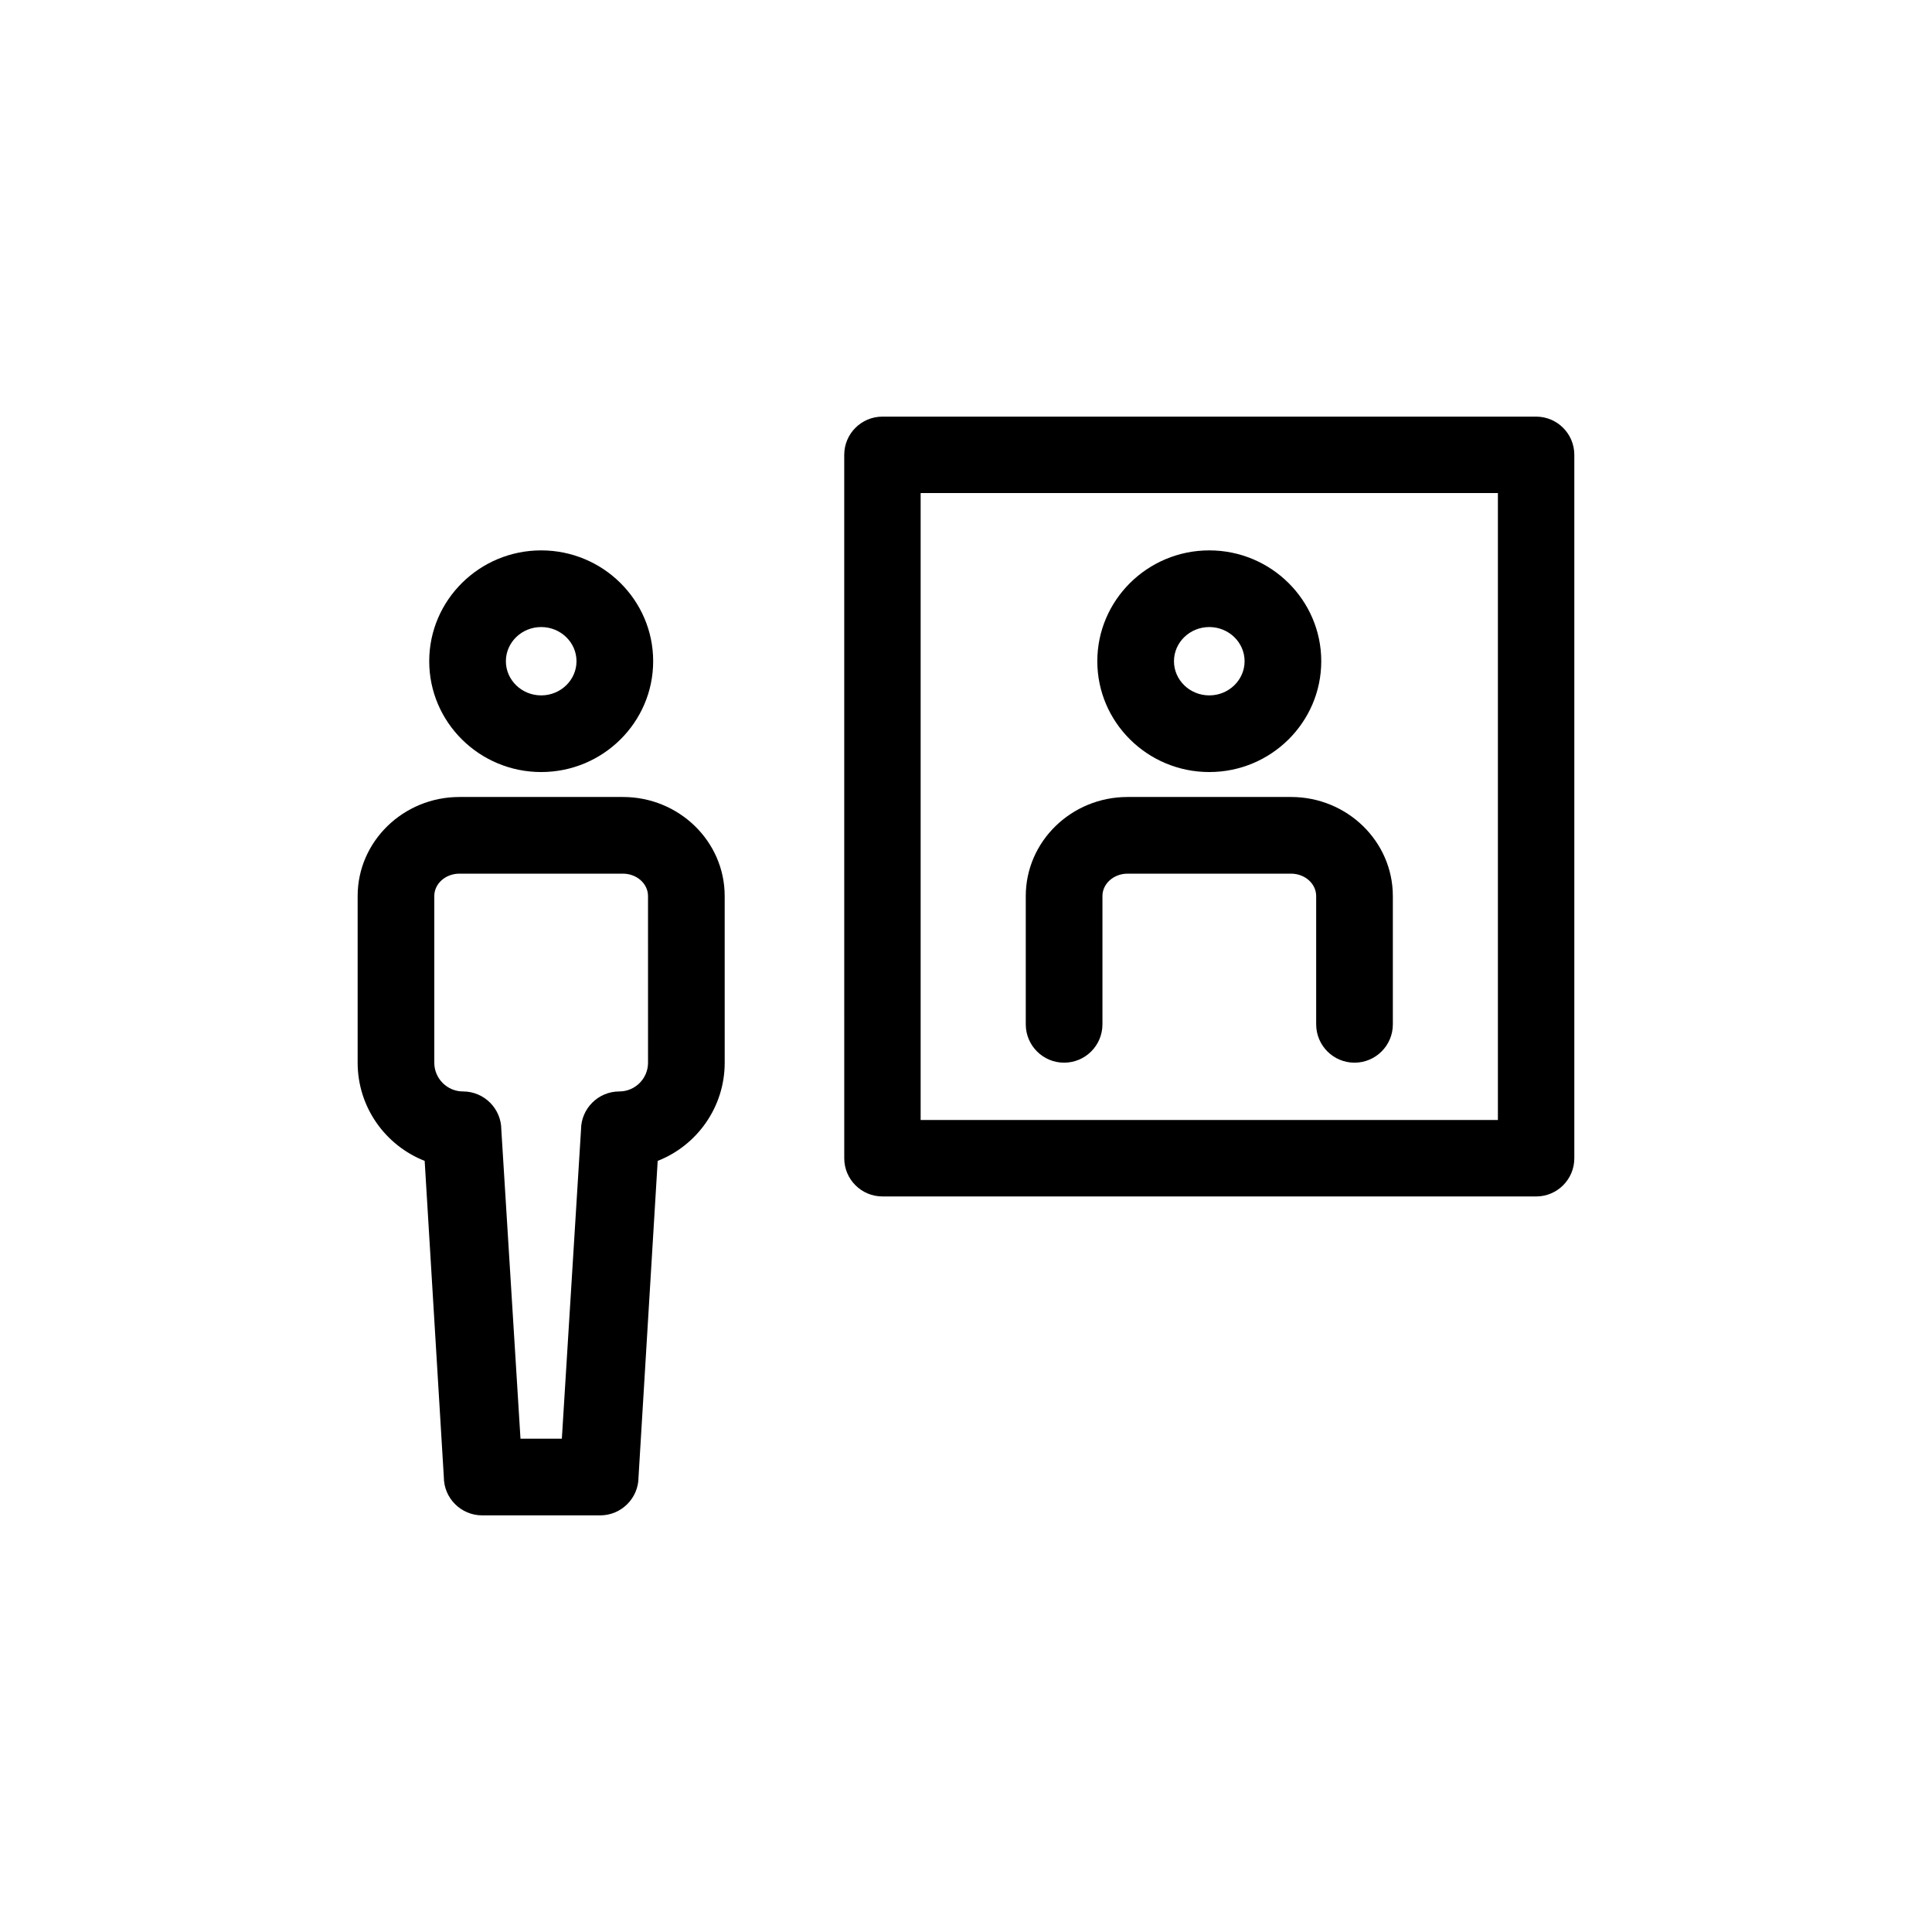
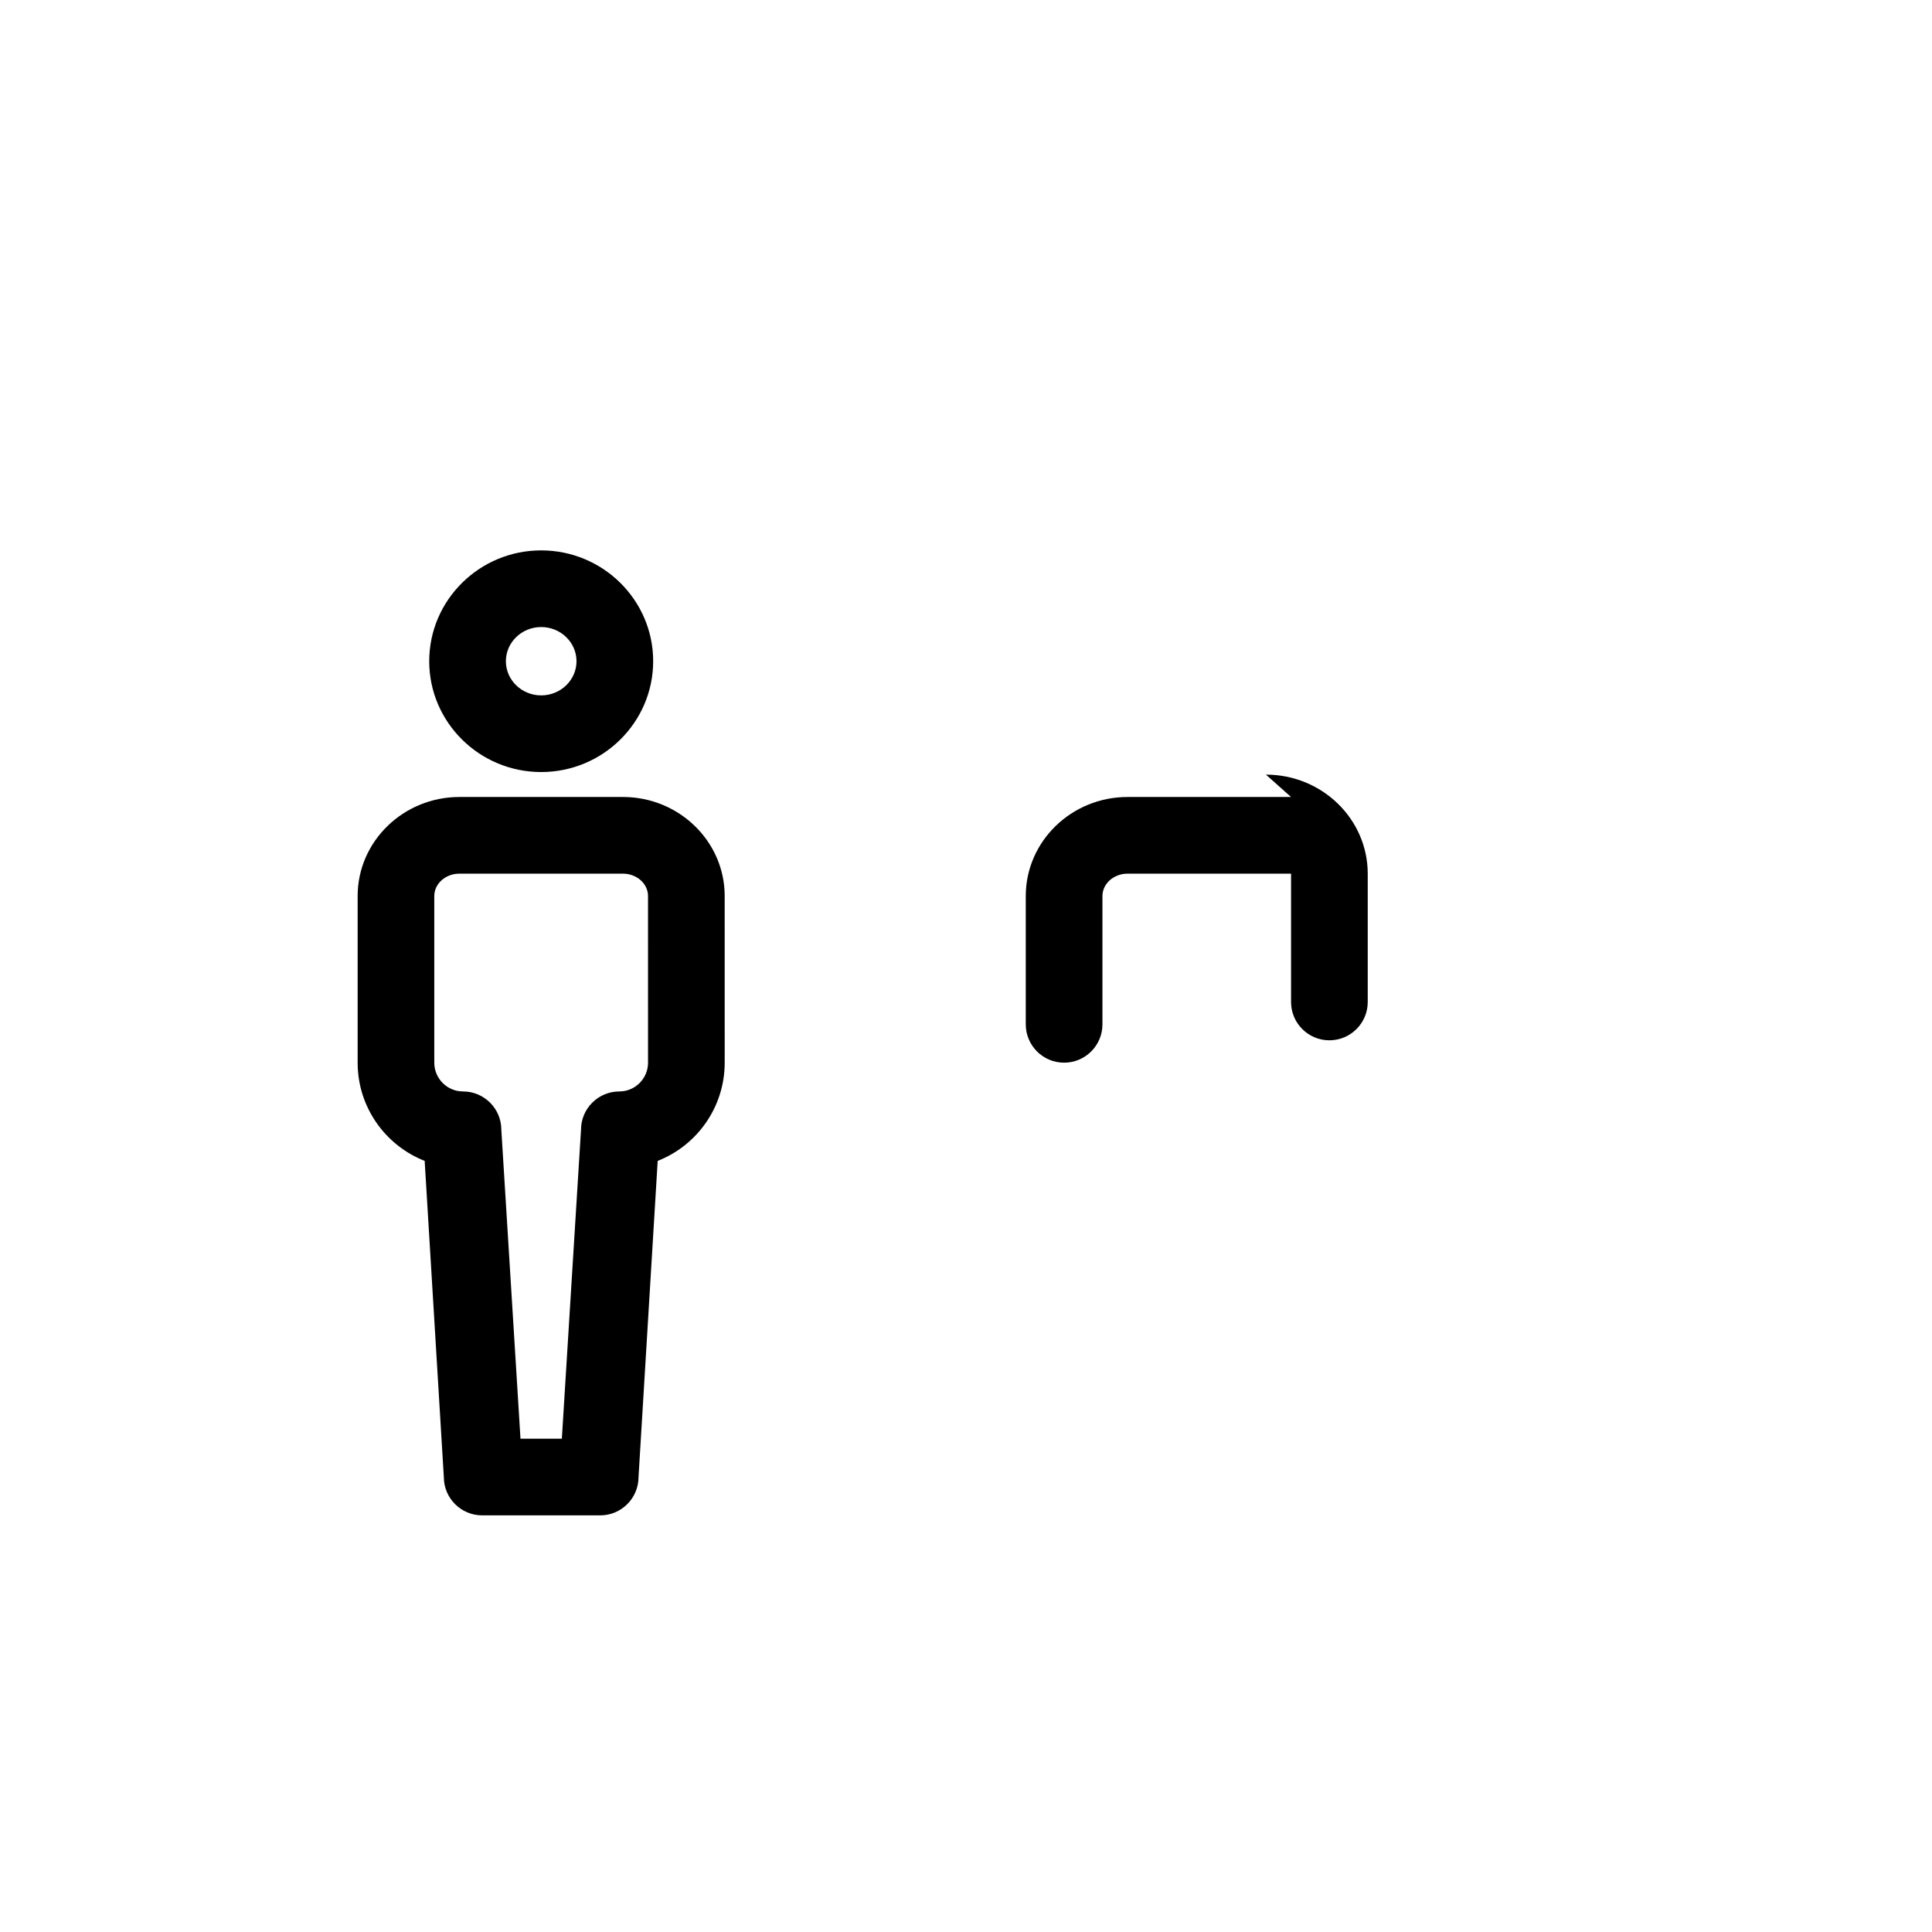
<svg xmlns="http://www.w3.org/2000/svg" fill="#000000" width="800px" height="800px" version="1.1" viewBox="144 144 512 512">
  <g>
    <path d="m287.42 348.6c16.363 0 29.676-13.176 29.676-29.371 0-16.195-13.312-29.371-29.676-29.371-16.359 0-29.672 13.176-29.672 29.371 0 16.195 13.309 29.371 29.672 29.371zm0-38.426c5.16 0 9.359 4.062 9.359 9.055 0 4.992-4.199 9.055-9.359 9.055-5.16 0-9.355-4.062-9.355-9.055 0-4.992 4.195-9.055 9.355-9.055z" />
    <path d="m309.08 355.21h-43.328c-14.871 0-26.973 11.773-26.973 26.246v44.164c0 11.82 7.375 21.953 17.762 26.027l5.078 83.781c0 5.609 4.551 10.16 10.16 10.16h31.277c5.609 0 10.16-4.551 10.16-10.16l5.078-83.781c10.387-4.074 17.758-14.203 17.758-26.027l-0.004-44.164c0.004-14.473-12.094-26.246-26.969-26.246zm6.656 70.41c0 4.203-3.41 7.625-7.602 7.625-5.609 0-10.16 4.551-10.16 10.16l-5.078 81.867h-10.961l-5.078-81.867c0-5.609-4.551-10.16-10.16-10.16-4.195 0-7.606-3.422-7.606-7.625v-44.164c0-3.269 2.984-5.926 6.656-5.926h43.328c3.672 0 6.656 2.656 6.656 5.926z" />
-     <path d="m464.47 348.6c16.363 0 29.676-13.176 29.676-29.371 0-16.195-13.312-29.371-29.676-29.371-16.359 0-29.672 13.176-29.672 29.371 0 16.195 13.309 29.371 29.672 29.371zm0-38.426c5.16 0 9.359 4.062 9.359 9.055 0 4.992-4.199 9.055-9.359 9.055s-9.355-4.062-9.355-9.055c0-4.992 4.199-9.055 9.355-9.055z" />
-     <path d="m486.14 355.21h-43.328c-14.871 0-26.973 11.773-26.973 26.246v34.004c0 5.609 4.551 10.16 10.16 10.16s10.16-4.551 10.16-10.16v-34.004c0-3.269 2.984-5.926 6.656-5.926h43.328c3.672 0 6.656 2.66 6.656 5.926v34.004c0 5.609 4.551 10.16 10.16 10.16s10.16-4.551 10.16-10.16v-34.004c-0.008-14.473-12.105-26.246-26.98-26.246z" />
-     <path d="m551.09 461.07h-173.23c-5.594 0-10.125-4.535-10.125-10.125l-0.004-186.41c0-5.594 4.535-10.125 10.125-10.125h173.23c5.594 0 10.125 4.535 10.125 10.125v186.41c0.008 5.594-4.527 10.129-10.121 10.129zm-163.11-20.254h152.98v-166.16h-152.98z" />
+     <path d="m486.14 355.21h-43.328c-14.871 0-26.973 11.773-26.973 26.246v34.004c0 5.609 4.551 10.16 10.16 10.16s10.16-4.551 10.16-10.16v-34.004c0-3.269 2.984-5.926 6.656-5.926h43.328v34.004c0 5.609 4.551 10.16 10.16 10.16s10.16-4.551 10.16-10.16v-34.004c-0.008-14.473-12.105-26.246-26.98-26.246z" />
  </g>
</svg>